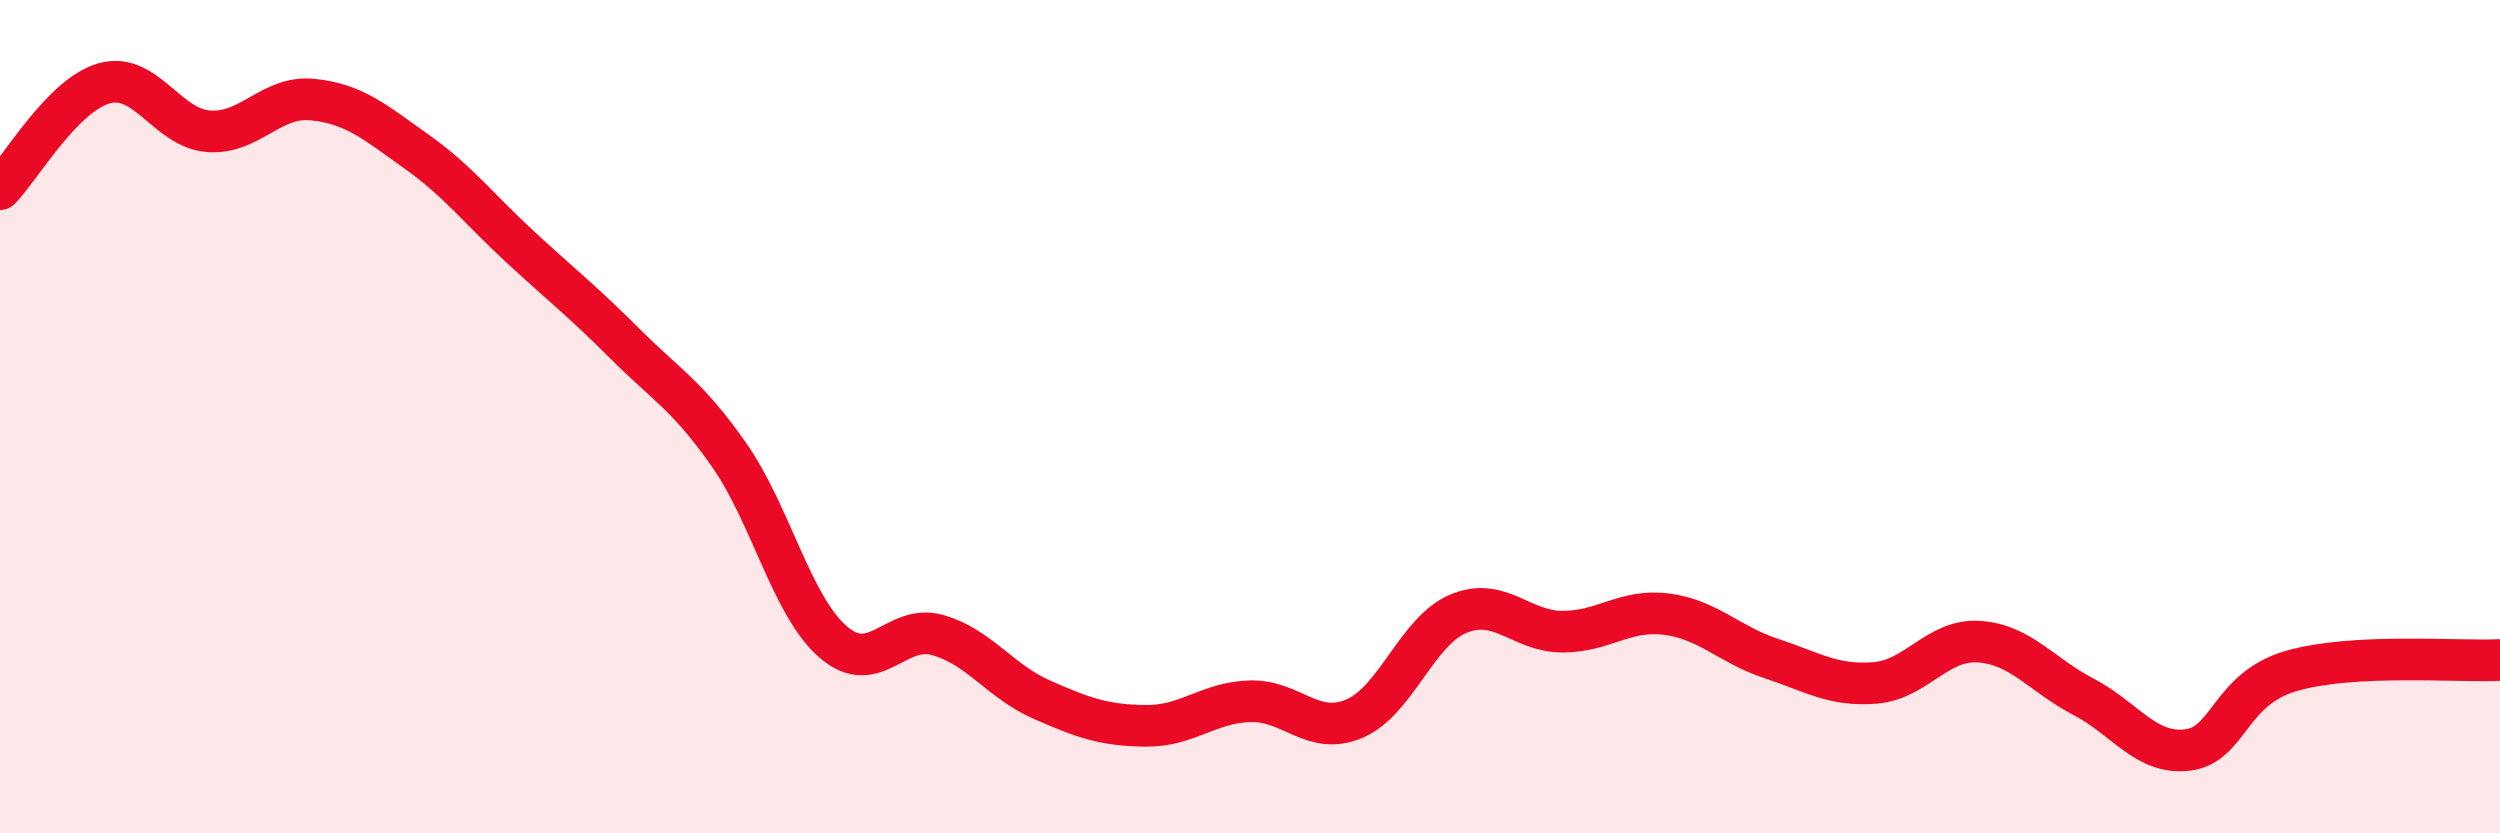
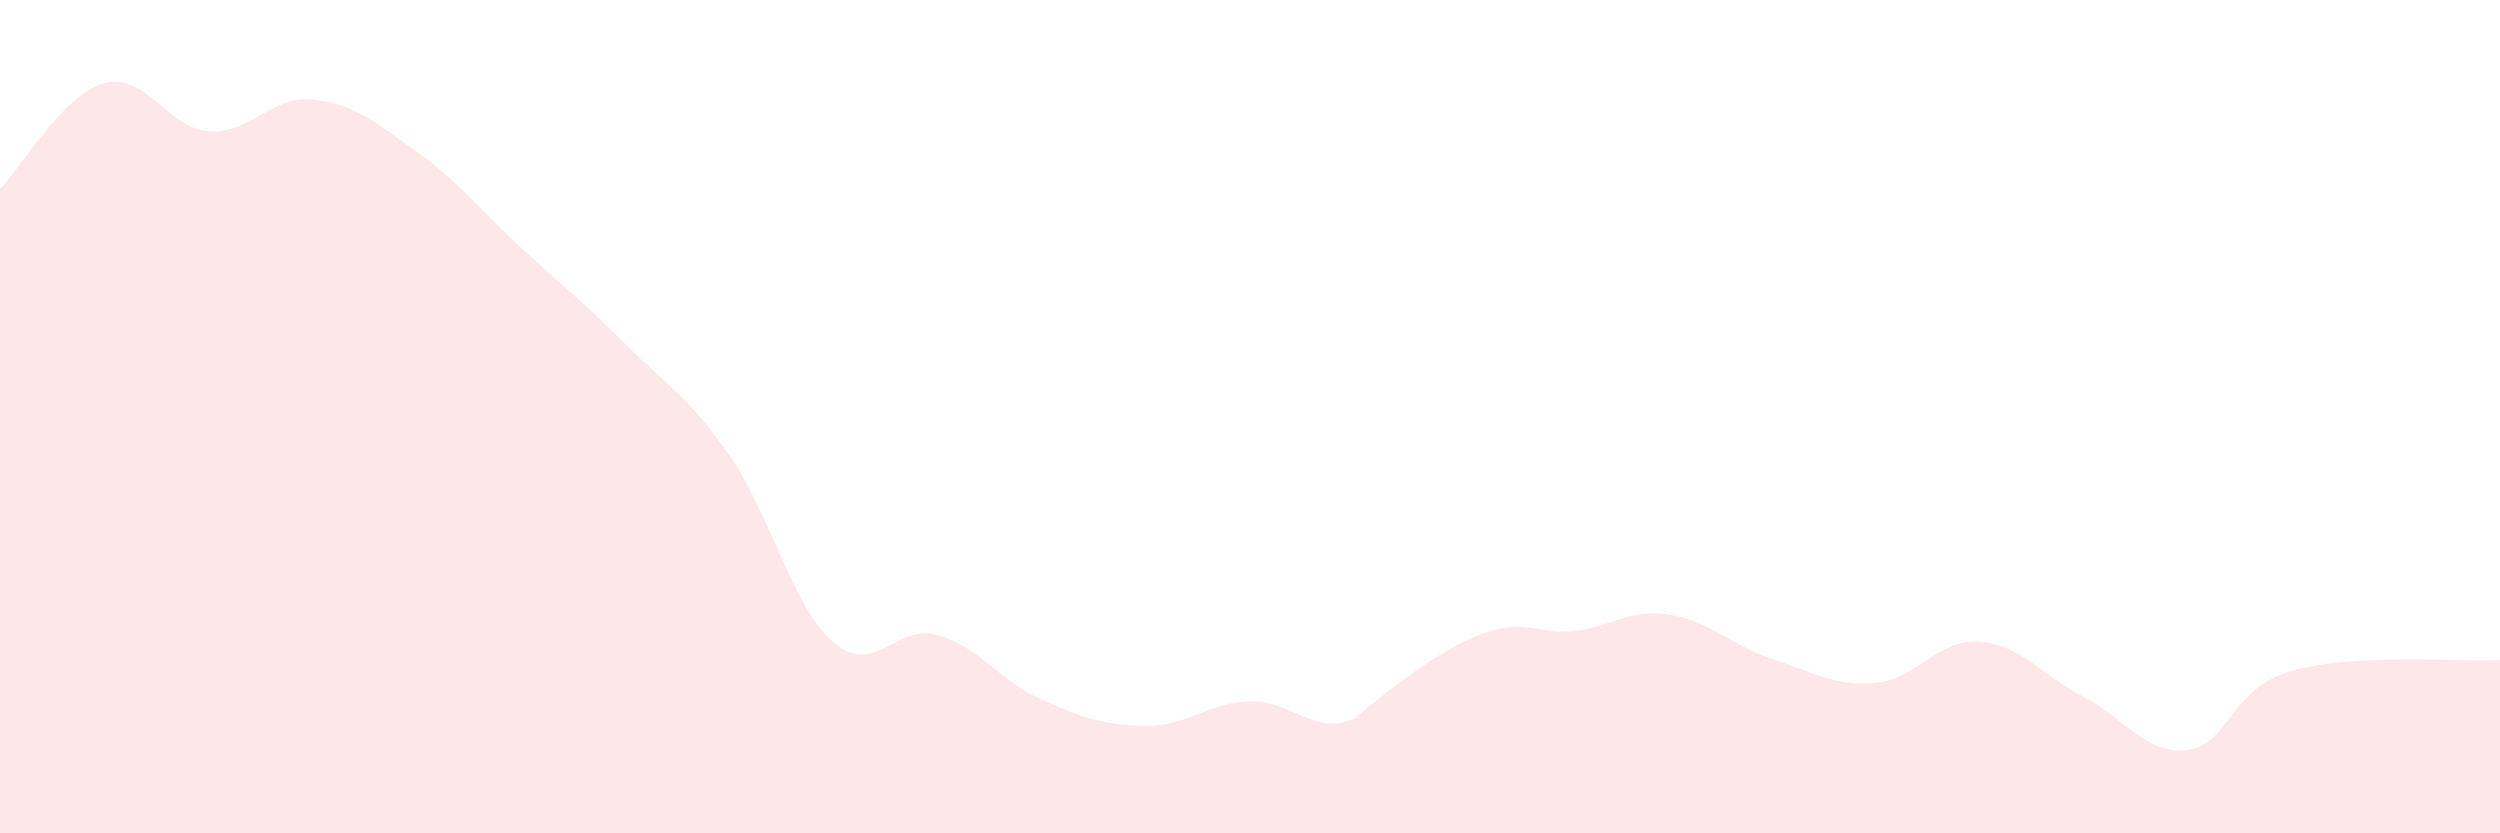
<svg xmlns="http://www.w3.org/2000/svg" width="60" height="20" viewBox="0 0 60 20">
-   <path d="M 0,4.54 C 0.5,4.03 1.5,2.28 2.5,2 C 3.5,1.72 4,3.07 5,3.15 C 6,3.23 6.5,2.29 7.5,2.39 C 8.5,2.49 9,2.93 10,3.64 C 11,4.35 11.5,5.02 12.5,5.94 C 13.5,6.86 14,7.25 15,8.25 C 16,9.25 16.5,9.49 17.5,10.92 C 18.5,12.35 19,14.55 20,15.41 C 21,16.27 21.5,14.96 22.5,15.24 C 23.5,15.52 24,16.35 25,16.79 C 26,17.23 26.5,17.41 27.5,17.42 C 28.5,17.43 29,16.86 30,16.83 C 31,16.8 31.5,17.67 32.5,17.25 C 33.5,16.83 34,15.15 35,14.73 C 36,14.31 36.5,15.16 37.5,15.16 C 38.5,15.16 39,14.61 40,14.74 C 41,14.87 41.5,15.47 42.5,15.8 C 43.5,16.13 44,16.47 45,16.39 C 46,16.31 46.5,15.33 47.5,15.4 C 48.5,15.47 49,16.2 50,16.72 C 51,17.24 51.5,18.12 52.5,18 C 53.5,17.88 53.5,16.53 55,16.1 C 56.5,15.67 59,15.89 60,15.84L60 20L0 20Z" fill="#EB0A25" opacity="0.1" stroke-linecap="round" stroke-linejoin="round" />
-   <path d="M 0,4.54 C 0.5,4.03 1.5,2.28 2.5,2 C 3.5,1.72 4,3.07 5,3.15 C 6,3.23 6.5,2.29 7.5,2.39 C 8.5,2.49 9,2.93 10,3.64 C 11,4.35 11.5,5.02 12.5,5.94 C 13.5,6.86 14,7.25 15,8.25 C 16,9.25 16.5,9.49 17.5,10.92 C 18.5,12.35 19,14.55 20,15.41 C 21,16.27 21.5,14.96 22.5,15.24 C 23.5,15.52 24,16.35 25,16.79 C 26,17.23 26.5,17.41 27.5,17.42 C 28.5,17.43 29,16.86 30,16.83 C 31,16.8 31.5,17.67 32.5,17.25 C 33.5,16.83 34,15.15 35,14.73 C 36,14.31 36.5,15.16 37.5,15.16 C 38.5,15.16 39,14.61 40,14.74 C 41,14.87 41.5,15.47 42.5,15.8 C 43.5,16.13 44,16.47 45,16.39 C 46,16.31 46.5,15.33 47.5,15.4 C 48.5,15.47 49,16.2 50,16.72 C 51,17.24 51.5,18.12 52.5,18 C 53.5,17.88 53.5,16.53 55,16.1 C 56.5,15.67 59,15.89 60,15.84" stroke="#EB0A25" stroke-width="1" fill="none" stroke-linecap="round" stroke-linejoin="round" />
+   <path d="M 0,4.54 C 0.5,4.03 1.5,2.28 2.5,2 C 3.5,1.72 4,3.07 5,3.15 C 6,3.23 6.5,2.29 7.5,2.39 C 8.5,2.49 9,2.93 10,3.64 C 11,4.35 11.5,5.02 12.5,5.94 C 13.5,6.86 14,7.25 15,8.25 C 16,9.25 16.5,9.49 17.5,10.92 C 18.5,12.35 19,14.55 20,15.41 C 21,16.27 21.5,14.96 22.5,15.24 C 23.5,15.52 24,16.35 25,16.79 C 26,17.23 26.5,17.41 27.5,17.42 C 28.5,17.43 29,16.86 30,16.83 C 31,16.8 31.5,17.67 32.5,17.25 C 36,14.31 36.5,15.16 37.5,15.16 C 38.5,15.16 39,14.61 40,14.74 C 41,14.87 41.5,15.47 42.5,15.8 C 43.5,16.13 44,16.47 45,16.39 C 46,16.31 46.5,15.33 47.5,15.4 C 48.5,15.47 49,16.2 50,16.72 C 51,17.24 51.5,18.12 52.5,18 C 53.5,17.88 53.5,16.53 55,16.1 C 56.5,15.67 59,15.89 60,15.84L60 20L0 20Z" fill="#EB0A25" opacity="0.1" stroke-linecap="round" stroke-linejoin="round" />
</svg>